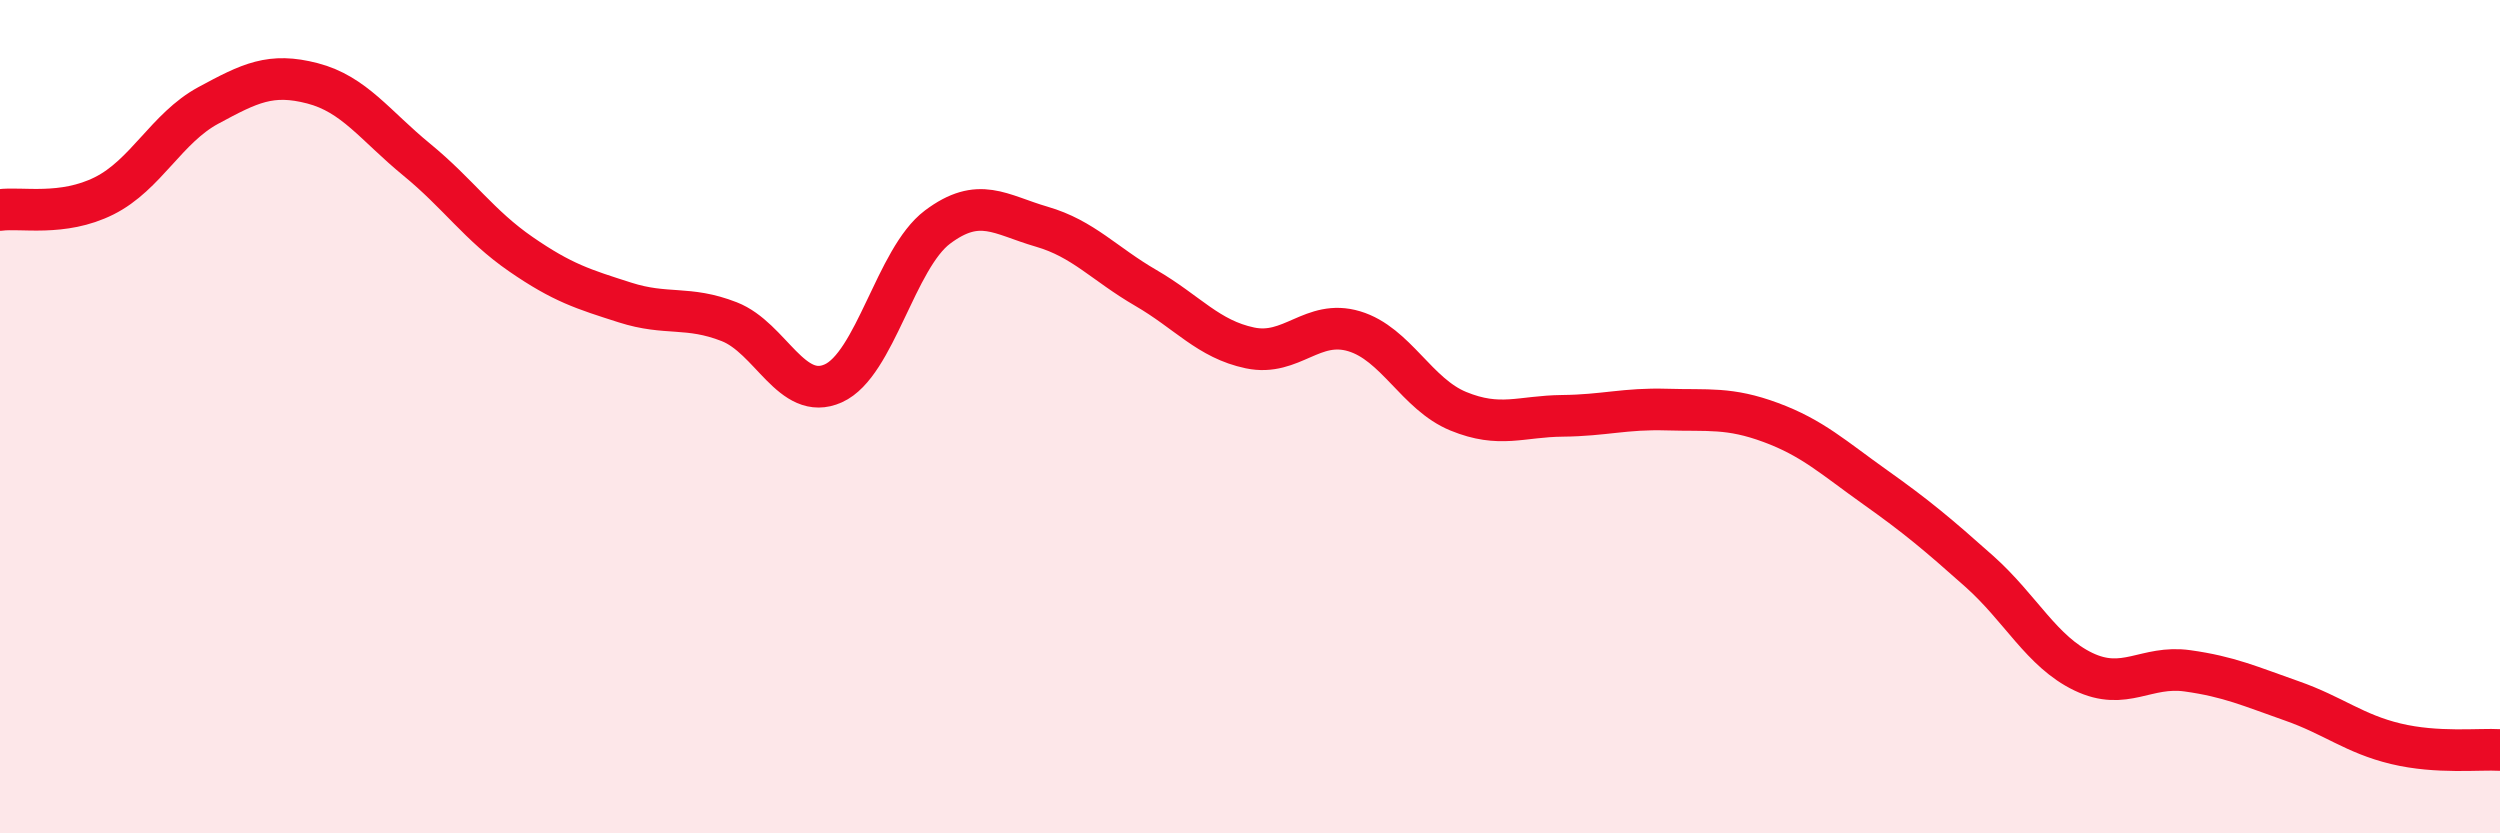
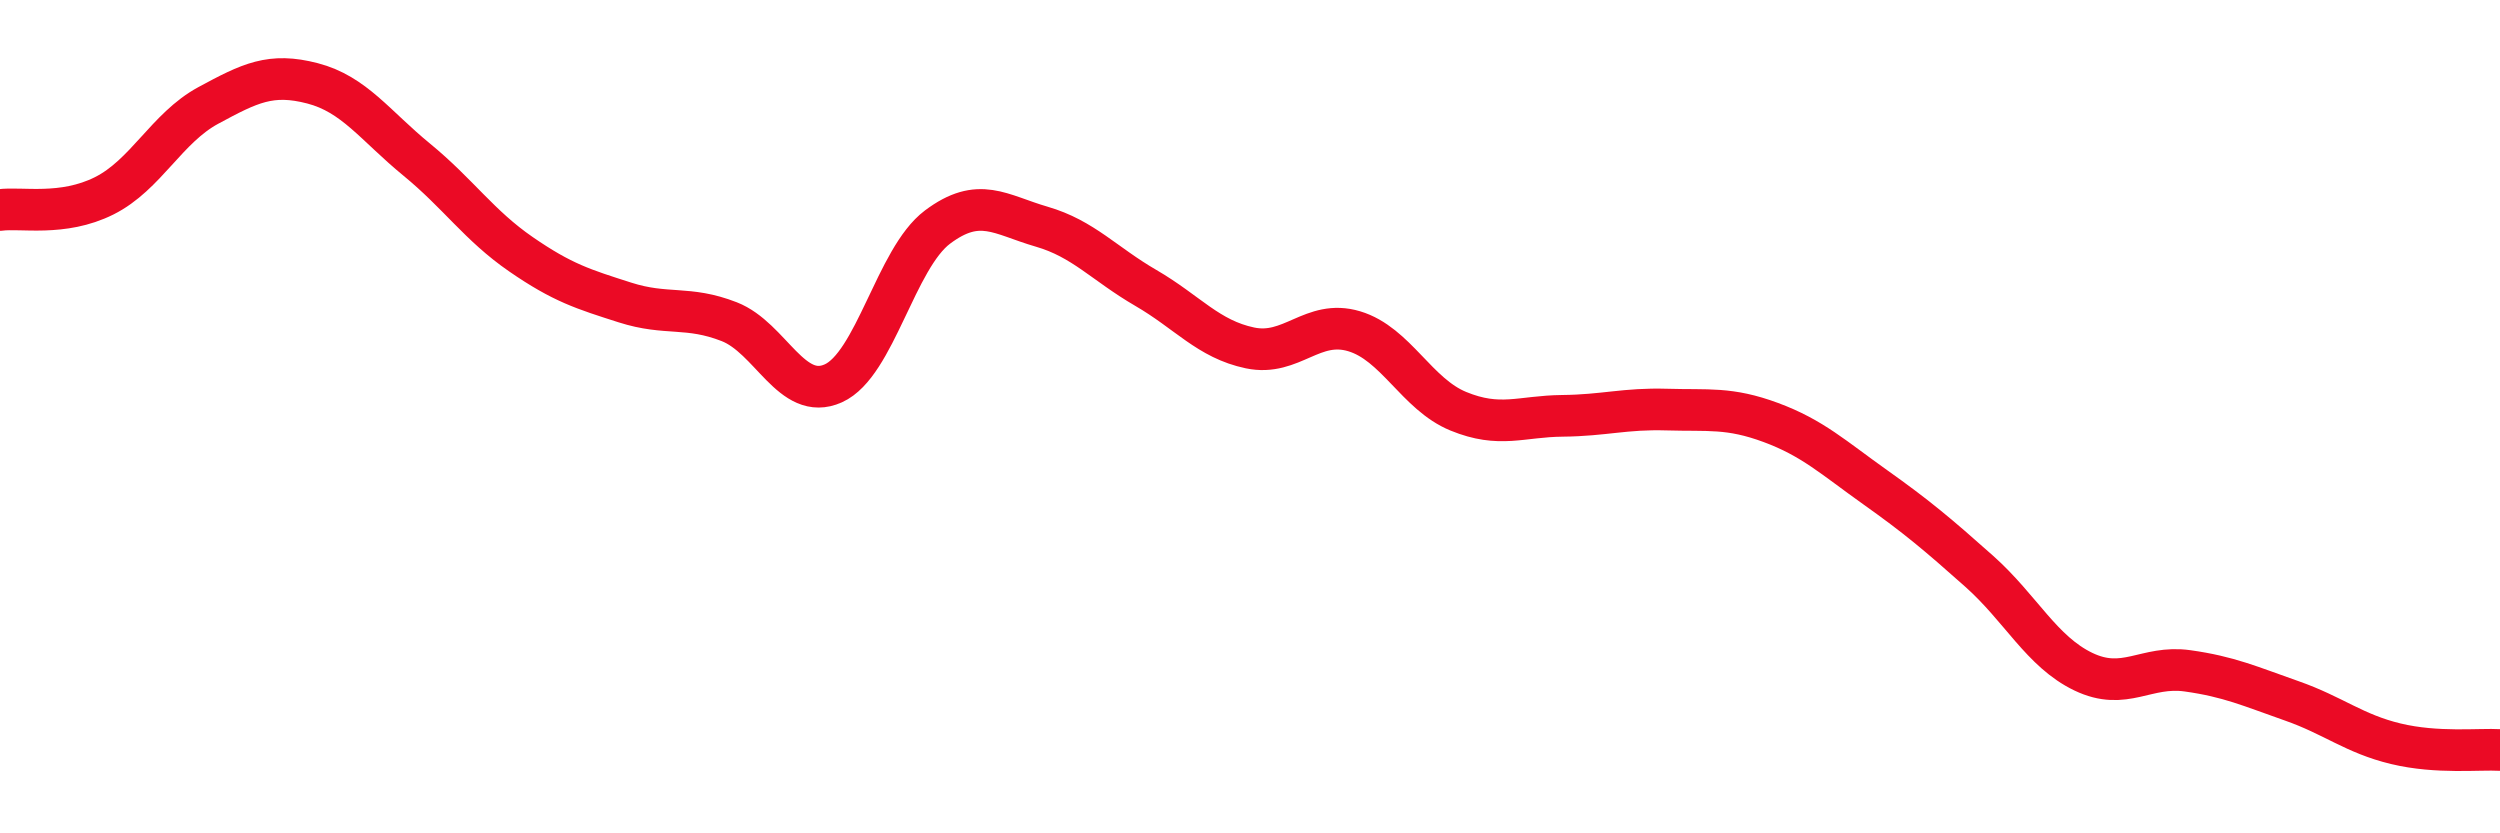
<svg xmlns="http://www.w3.org/2000/svg" width="60" height="20" viewBox="0 0 60 20">
-   <path d="M 0,5.04 C 0.5,4.97 1.5,5.2 2.5,4.7 C 3.5,4.2 4,3.07 5,2.53 C 6,1.99 6.5,1.74 7.5,2 C 8.5,2.26 9,3.01 10,3.83 C 11,4.65 11.5,5.41 12.5,6.1 C 13.5,6.79 14,6.94 15,7.26 C 16,7.58 16.5,7.33 17.5,7.72 C 18.5,8.11 19,9.65 20,9.2 C 21,8.75 21.5,6.2 22.5,5.45 C 23.5,4.7 24,5.15 25,5.44 C 26,5.73 26.5,6.33 27.5,6.91 C 28.5,7.49 29,8.14 30,8.35 C 31,8.56 31.5,7.65 32.5,7.95 C 33.5,8.25 34,9.46 35,9.87 C 36,10.28 36.5,9.99 37.5,9.98 C 38.5,9.97 39,9.8 40,9.83 C 41,9.86 41.5,9.77 42.5,10.14 C 43.5,10.51 44,10.98 45,11.69 C 46,12.4 46.5,12.82 47.5,13.71 C 48.5,14.6 49,15.64 50,16.12 C 51,16.6 51.5,15.96 52.5,16.1 C 53.5,16.24 54,16.47 55,16.82 C 56,17.17 56.5,17.61 57.5,17.85 C 58.5,18.09 59.5,17.97 60,18L60 20L0 20Z" fill="#EB0A25" opacity="0.1" stroke-linecap="round" stroke-linejoin="round" />
  <path d="M 0,5.04 C 0.5,4.97 1.5,5.2 2.5,4.7 C 3.5,4.2 4,3.07 5,2.53 C 6,1.99 6.5,1.74 7.5,2 C 8.5,2.26 9,3.01 10,3.83 C 11,4.65 11.5,5.41 12.5,6.1 C 13.5,6.79 14,6.94 15,7.26 C 16,7.58 16.5,7.33 17.5,7.72 C 18.5,8.11 19,9.65 20,9.2 C 21,8.75 21.5,6.2 22.5,5.45 C 23.5,4.7 24,5.15 25,5.44 C 26,5.73 26.5,6.33 27.5,6.91 C 28.5,7.49 29,8.14 30,8.35 C 31,8.56 31.5,7.65 32.5,7.95 C 33.5,8.25 34,9.46 35,9.87 C 36,10.28 36.5,9.99 37.5,9.98 C 38.5,9.97 39,9.8 40,9.83 C 41,9.86 41.5,9.77 42.5,10.14 C 43.5,10.51 44,10.98 45,11.69 C 46,12.4 46.5,12.82 47.5,13.71 C 48.5,14.6 49,15.64 50,16.12 C 51,16.6 51.5,15.96 52.5,16.1 C 53.5,16.24 54,16.47 55,16.82 C 56,17.17 56.5,17.61 57.5,17.85 C 58.5,18.09 59.5,17.97 60,18" stroke="#EB0A25" stroke-width="1" fill="none" stroke-linecap="round" stroke-linejoin="round" />
</svg>